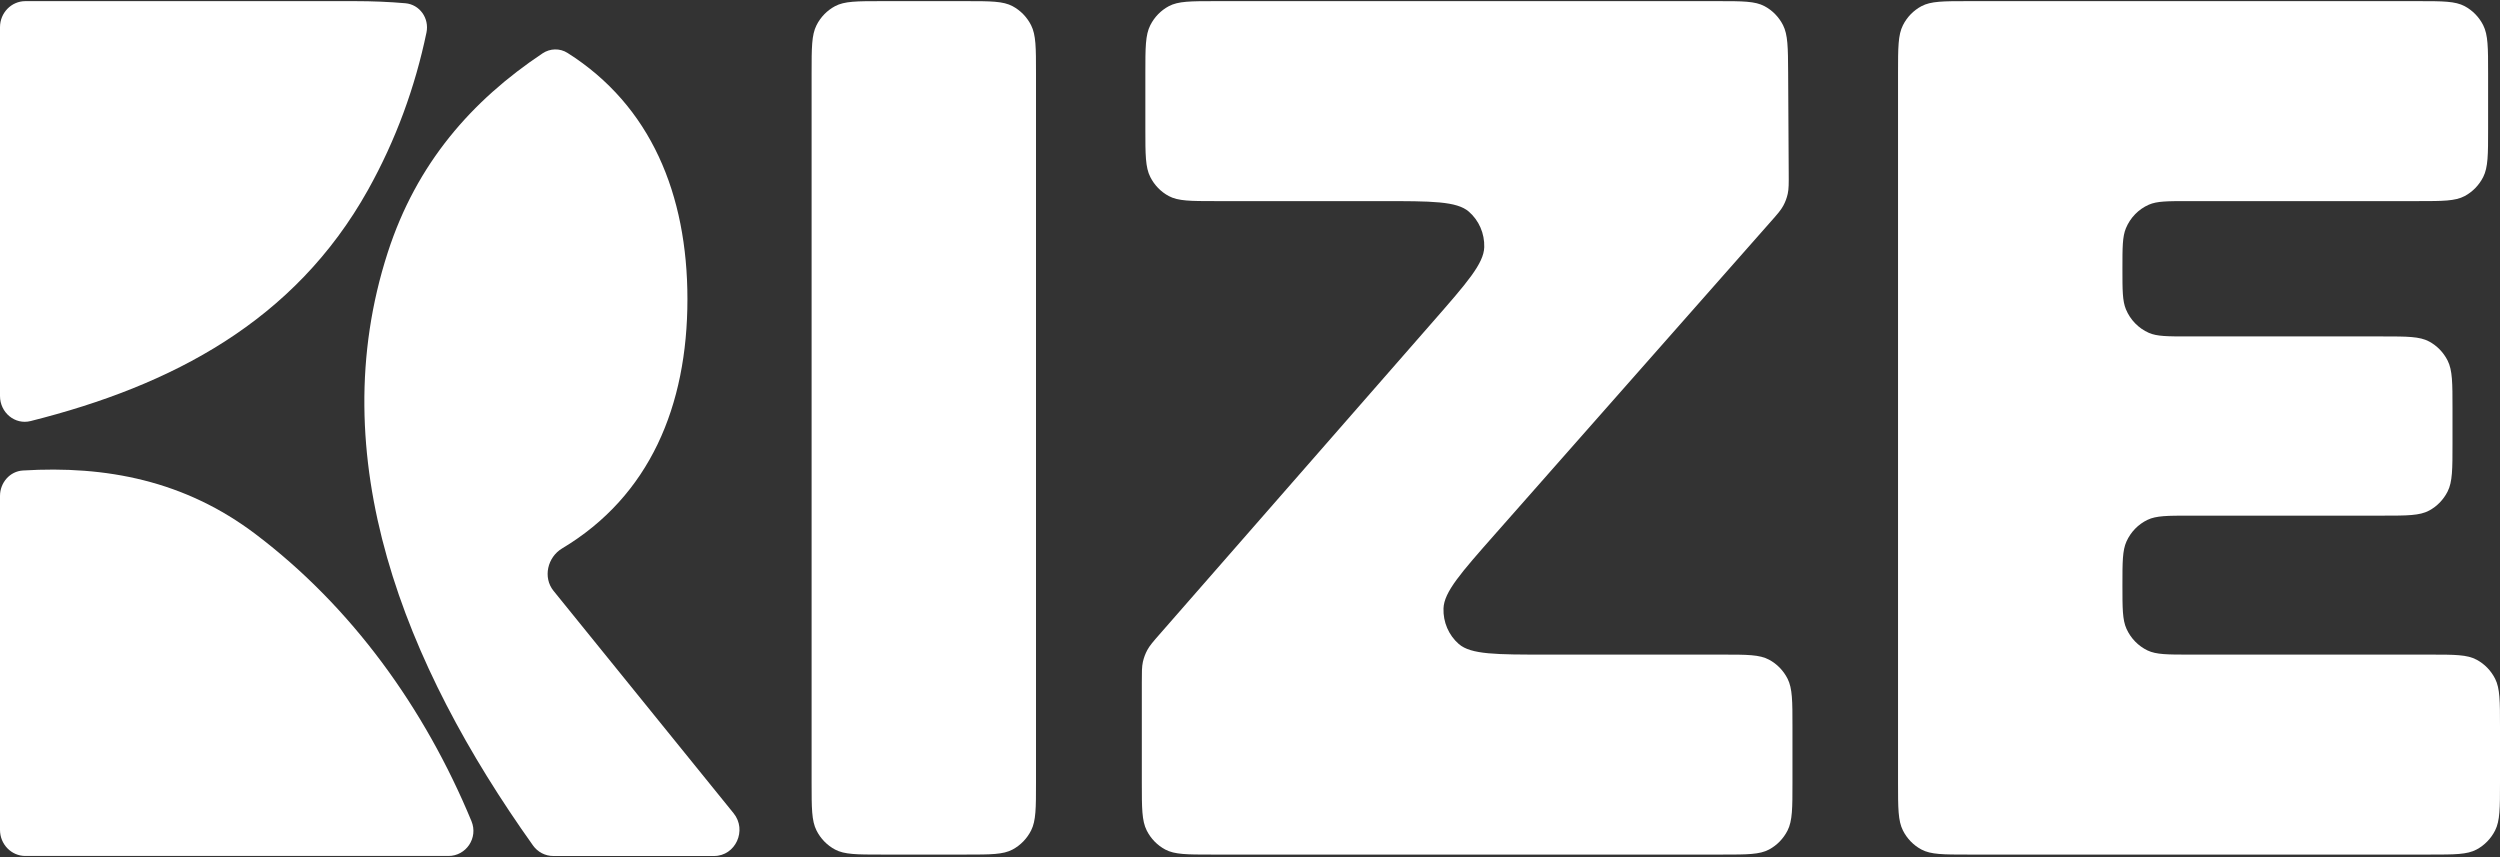
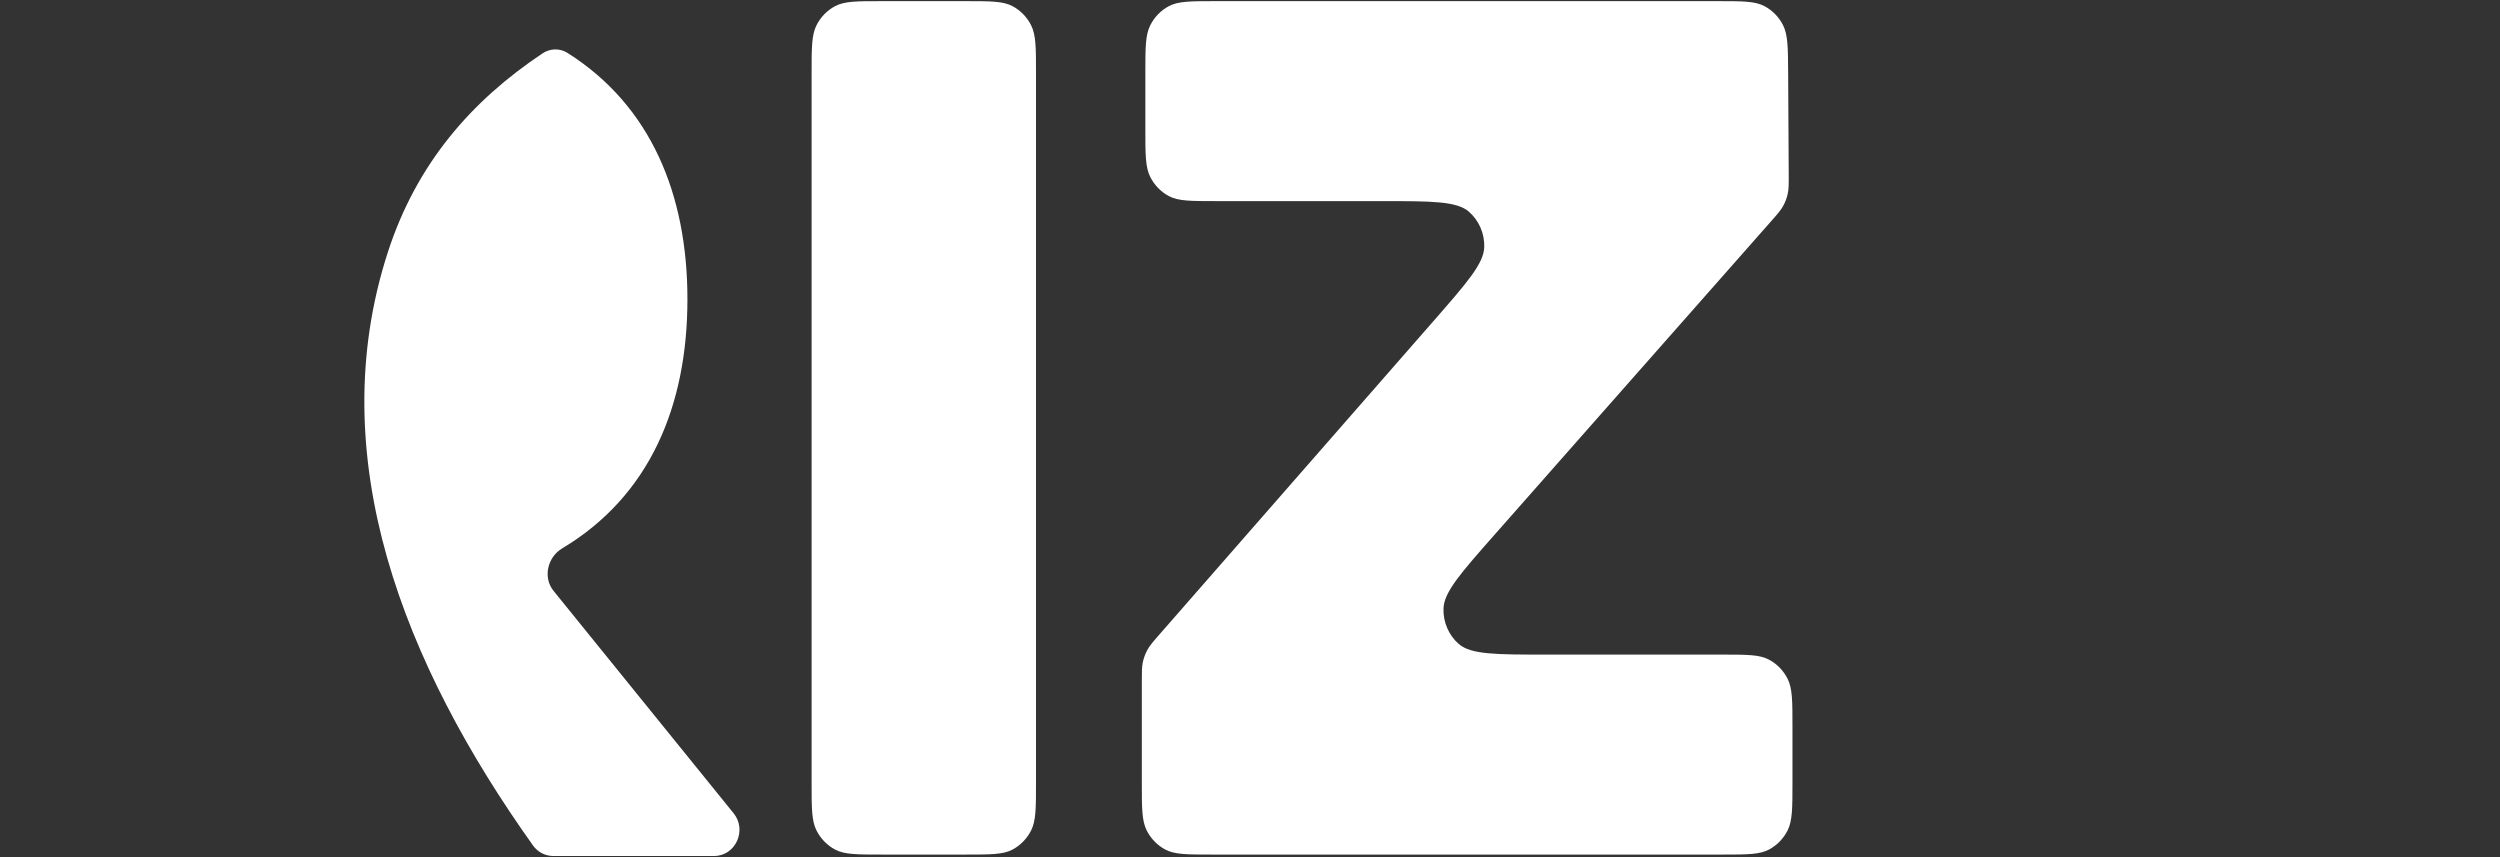
<svg xmlns="http://www.w3.org/2000/svg" width="70" height="24" viewBox="0 0 70 24" fill="none">
  <rect x="0" y="0" width="70" height="24" fill="#333333" stroke="none" />
-   <path fill-rule="evenodd" clip-rule="evenodd" d="M11.351 0.091C11.75 0.126 12.025 0.509 11.941 0.912C11.624 2.433 11.09 3.911 10.301 5.323C8.247 8.997 4.817 10.795 0.856 11.79C0.417 11.9 0 11.552 0 11.088V0.763C0 0.359 0.318 0.032 0.71 0.032H9.939C10.431 0.032 10.902 0.052 11.351 0.091Z" fill="white" />
-   <path fill-rule="evenodd" clip-rule="evenodd" d="M13.201 22.992C13.395 23.46 13.052 23.967 12.558 23.967H0.71C0.318 23.967 0 23.64 0 23.237V13.888C0 13.513 0.277 13.196 0.641 13.174C2.967 13.033 5.175 13.454 7.161 14.96C9.845 16.992 11.885 19.816 13.201 22.992Z" fill="white" />
  <path fill-rule="evenodd" clip-rule="evenodd" d="M20.54 22.77C20.925 23.245 20.596 23.968 19.994 23.968H15.491C15.267 23.968 15.056 23.859 14.924 23.673C11.303 18.59 9.007 12.795 10.856 7.073C11.664 4.571 13.21 2.817 15.19 1.495C15.402 1.353 15.675 1.345 15.891 1.482C18.225 2.958 19.248 5.445 19.248 8.375C19.248 11.368 18.192 13.888 15.739 15.356C15.329 15.601 15.196 16.169 15.499 16.544L20.54 22.77Z" fill="white" />
  <path d="M24.685 23.928C23.991 23.928 23.645 23.928 23.381 23.787C23.159 23.668 22.977 23.482 22.862 23.253C22.725 22.982 22.725 22.625 22.725 21.912V2.048C22.725 1.335 22.725 0.979 22.862 0.707C22.977 0.478 23.159 0.292 23.381 0.173C23.645 0.032 23.991 0.032 24.685 0.032H27.048C27.741 0.032 28.088 0.032 28.352 0.173C28.574 0.292 28.755 0.478 28.871 0.707C29.008 0.979 29.008 1.335 29.008 2.048V21.912C29.008 22.625 29.008 22.982 28.871 23.253C28.755 23.482 28.574 23.668 28.352 23.787C28.088 23.928 27.741 23.928 27.048 23.928H24.685Z" fill="white" />
  <path d="M33.931 23.928C33.237 23.928 32.891 23.928 32.627 23.787C32.405 23.668 32.223 23.482 32.108 23.253C31.971 22.982 31.971 22.625 31.971 21.912V19.103C31.971 18.814 31.971 18.669 32.001 18.532C32.027 18.416 32.069 18.304 32.125 18.2C32.192 18.077 32.285 17.969 32.473 17.755L40.133 8.995C41.075 7.918 41.546 7.379 41.559 6.92C41.57 6.539 41.412 6.174 41.129 5.927C40.788 5.631 40.084 5.631 38.676 5.631H34.03C33.337 5.631 32.99 5.631 32.727 5.49C32.504 5.371 32.323 5.184 32.208 4.956C32.07 4.684 32.07 4.328 32.07 3.615V2.048C32.07 1.335 32.07 0.979 32.208 0.707C32.323 0.478 32.504 0.292 32.727 0.173C32.99 0.032 33.337 0.032 34.03 0.032H48.108C48.797 0.032 49.142 0.032 49.405 0.172C49.627 0.29 49.808 0.475 49.924 0.702C50.061 0.972 50.064 1.327 50.068 2.036L50.084 4.845C50.086 5.139 50.087 5.285 50.057 5.424C50.031 5.543 49.989 5.656 49.931 5.762C49.864 5.886 49.768 5.995 49.576 6.212L41.859 14.959C40.908 16.037 40.432 16.576 40.418 17.036C40.405 17.418 40.563 17.785 40.846 18.032C41.187 18.329 41.895 18.329 43.311 18.329H48.229C48.922 18.329 49.269 18.329 49.533 18.471C49.755 18.589 49.936 18.776 50.052 19.004C50.189 19.276 50.189 19.632 50.189 20.346V21.912C50.189 22.625 50.189 22.982 50.052 23.253C49.936 23.482 49.755 23.668 49.533 23.787C49.269 23.928 48.922 23.928 48.229 23.928H33.931Z" fill="white" />
-   <path d="M55.105 23.928C54.411 23.928 54.065 23.928 53.801 23.787C53.578 23.668 53.397 23.482 53.282 23.253C53.145 22.982 53.145 22.625 53.145 21.912V2.048C53.145 1.335 53.145 0.979 53.282 0.707C53.397 0.478 53.578 0.292 53.801 0.173C54.065 0.032 54.411 0.032 55.105 0.032H67.707C68.4 0.032 68.747 0.032 69.011 0.173C69.233 0.292 69.415 0.478 69.53 0.707C69.667 0.979 69.667 1.335 69.667 2.048V3.615C69.667 4.328 69.667 4.684 69.53 4.956C69.415 5.184 69.233 5.371 69.011 5.49C68.747 5.631 68.4 5.631 67.707 5.631H61.27C60.688 5.631 60.397 5.631 60.168 5.731C59.879 5.858 59.648 6.094 59.525 6.392C59.428 6.627 59.428 6.926 59.428 7.525C59.428 8.124 59.428 8.423 59.525 8.659C59.648 8.956 59.879 9.193 60.168 9.32C60.397 9.42 60.688 9.42 61.27 9.42H66.71C67.403 9.42 67.75 9.42 68.014 9.561C68.236 9.68 68.417 9.866 68.533 10.095C68.67 10.366 68.67 10.723 68.67 11.436V12.422C68.67 13.135 68.67 13.492 68.533 13.763C68.417 13.992 68.236 14.178 68.014 14.297C67.75 14.438 67.403 14.438 66.71 14.438H61.319C60.691 14.438 60.376 14.438 60.132 14.555C59.871 14.679 59.662 14.894 59.541 15.162C59.428 15.413 59.428 15.737 59.428 16.384C59.428 17.031 59.428 17.354 59.541 17.605C59.662 17.873 59.871 18.088 60.132 18.213C60.376 18.329 60.691 18.329 61.319 18.329H68.04C68.733 18.329 69.08 18.329 69.343 18.471C69.566 18.589 69.747 18.776 69.863 19.004C70 19.276 70 19.632 70 20.346V21.912C70 22.625 70 22.982 69.863 23.253C69.747 23.482 69.566 23.668 69.343 23.787C69.08 23.928 68.733 23.928 68.04 23.928H55.105Z" fill="white" />
</svg>